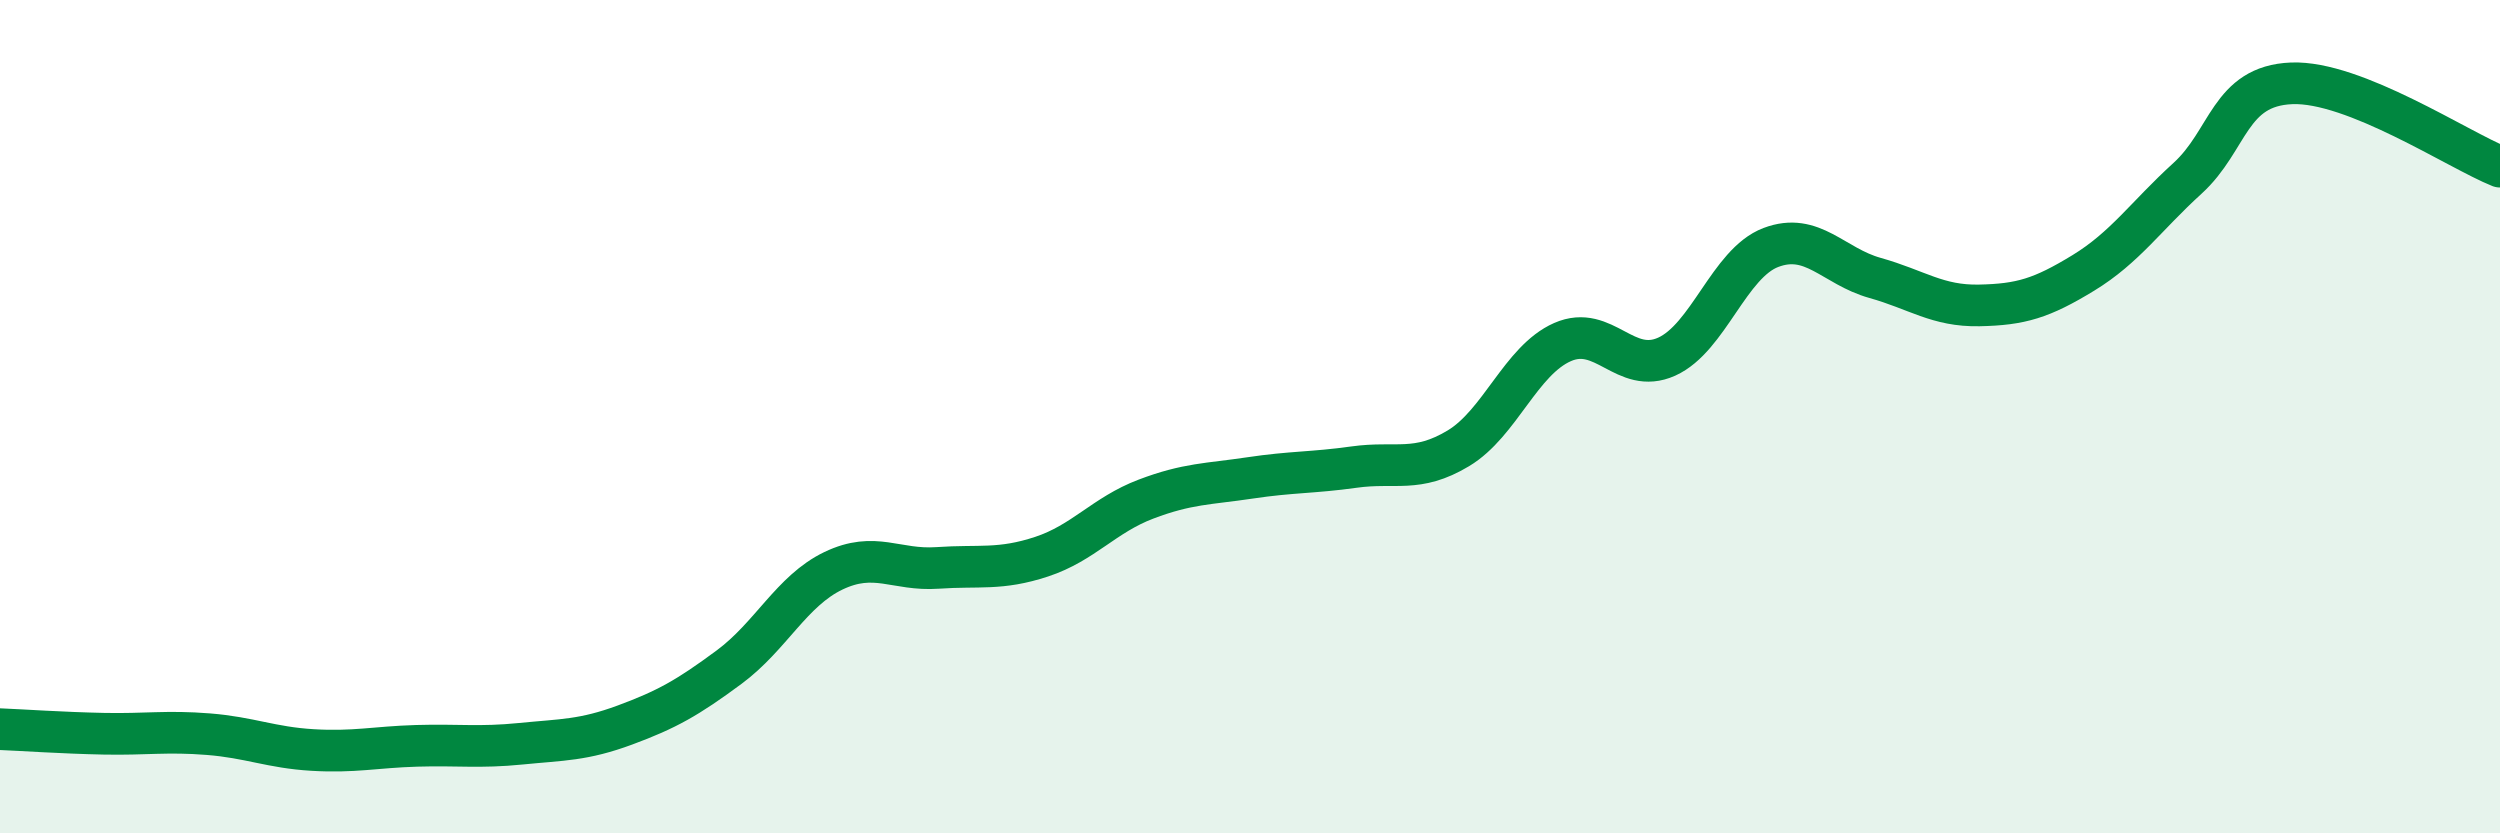
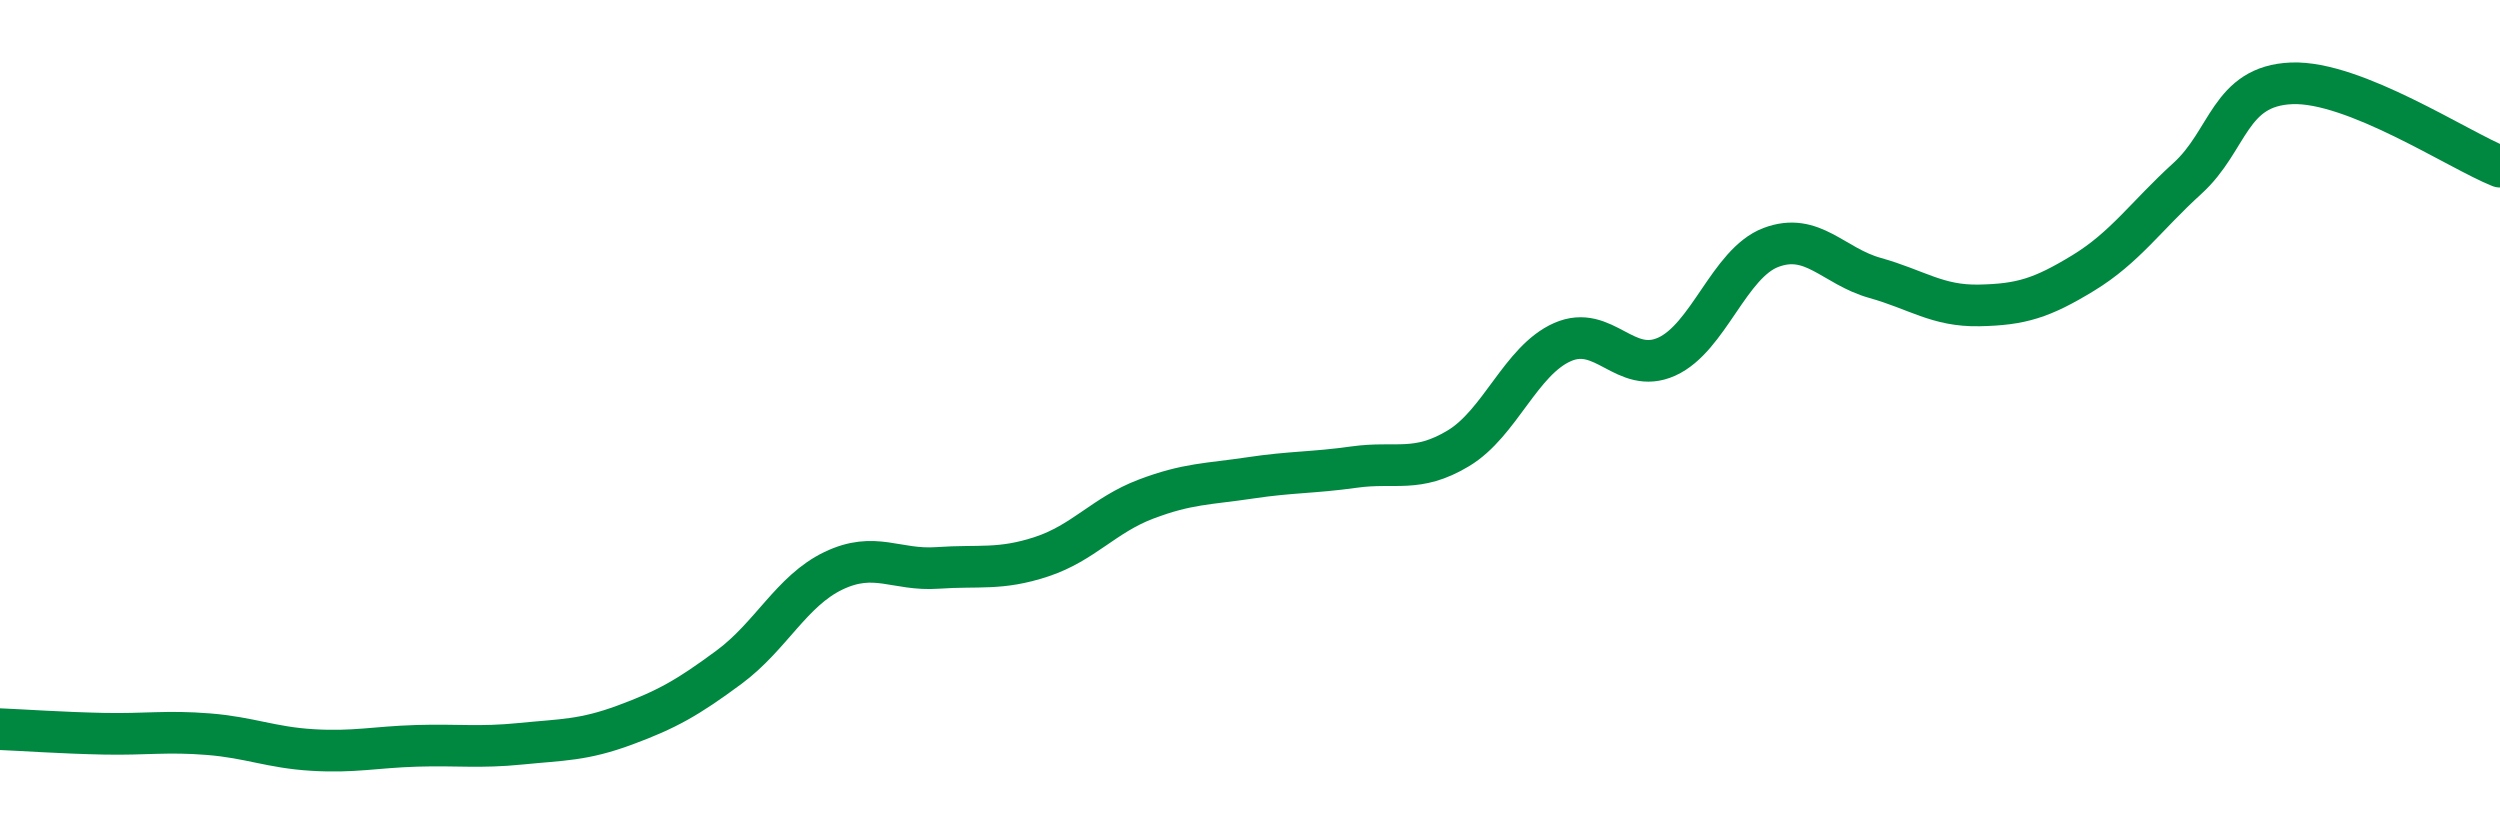
<svg xmlns="http://www.w3.org/2000/svg" width="60" height="20" viewBox="0 0 60 20">
-   <path d="M 0,17.5 C 0.5,17.52 1.5,17.59 2.5,17.61 C 3.5,17.63 4,17.54 5,17.62 C 6,17.7 6.5,17.94 7.5,18 C 8.5,18.06 9,17.93 10,17.9 C 11,17.87 11.5,17.95 12.5,17.85 C 13.5,17.75 14,17.77 15,17.4 C 16,17.03 16.5,16.75 17.5,16.01 C 18.5,15.27 19,14.18 20,13.7 C 21,13.22 21.5,13.7 22.5,13.63 C 23.5,13.56 24,13.69 25,13.36 C 26,13.03 26.5,12.36 27.5,11.98 C 28.5,11.6 29,11.62 30,11.47 C 31,11.32 31.5,11.35 32.5,11.21 C 33.5,11.07 34,11.36 35,10.76 C 36,10.16 36.5,8.65 37.5,8.21 C 38.5,7.77 39,9.01 40,8.56 C 41,8.11 41.5,6.32 42.5,5.94 C 43.5,5.56 44,6.39 45,6.67 C 46,6.95 46.5,7.35 47.5,7.33 C 48.5,7.31 49,7.16 50,6.55 C 51,5.94 51.5,5.19 52.5,4.28 C 53.5,3.37 53.5,2.06 55,2 C 56.5,1.94 59,3.6 60,4L60 20L0 20Z" fill="#008740" opacity="0.1" stroke-linecap="round" stroke-linejoin="round" />
  <path d="M 0,17.5 C 0.5,17.52 1.5,17.59 2.5,17.61 C 3.5,17.63 4,17.54 5,17.62 C 6,17.7 6.5,17.94 7.5,18 C 8.5,18.06 9,17.93 10,17.9 C 11,17.87 11.5,17.95 12.5,17.85 C 13.5,17.75 14,17.77 15,17.4 C 16,17.03 16.5,16.75 17.5,16.01 C 18.5,15.27 19,14.18 20,13.7 C 21,13.22 21.5,13.7 22.5,13.63 C 23.5,13.56 24,13.69 25,13.36 C 26,13.03 26.5,12.36 27.5,11.98 C 28.5,11.6 29,11.62 30,11.47 C 31,11.32 31.5,11.35 32.5,11.21 C 33.5,11.07 34,11.36 35,10.76 C 36,10.16 36.5,8.65 37.5,8.21 C 38.5,7.77 39,9.01 40,8.56 C 41,8.11 41.5,6.32 42.5,5.94 C 43.5,5.56 44,6.39 45,6.67 C 46,6.95 46.5,7.35 47.5,7.33 C 48.5,7.31 49,7.16 50,6.55 C 51,5.94 51.5,5.19 52.5,4.28 C 53.5,3.37 53.5,2.06 55,2 C 56.5,1.94 59,3.6 60,4" stroke="#008740" stroke-width="1" fill="none" stroke-linecap="round" stroke-linejoin="round" />
</svg>